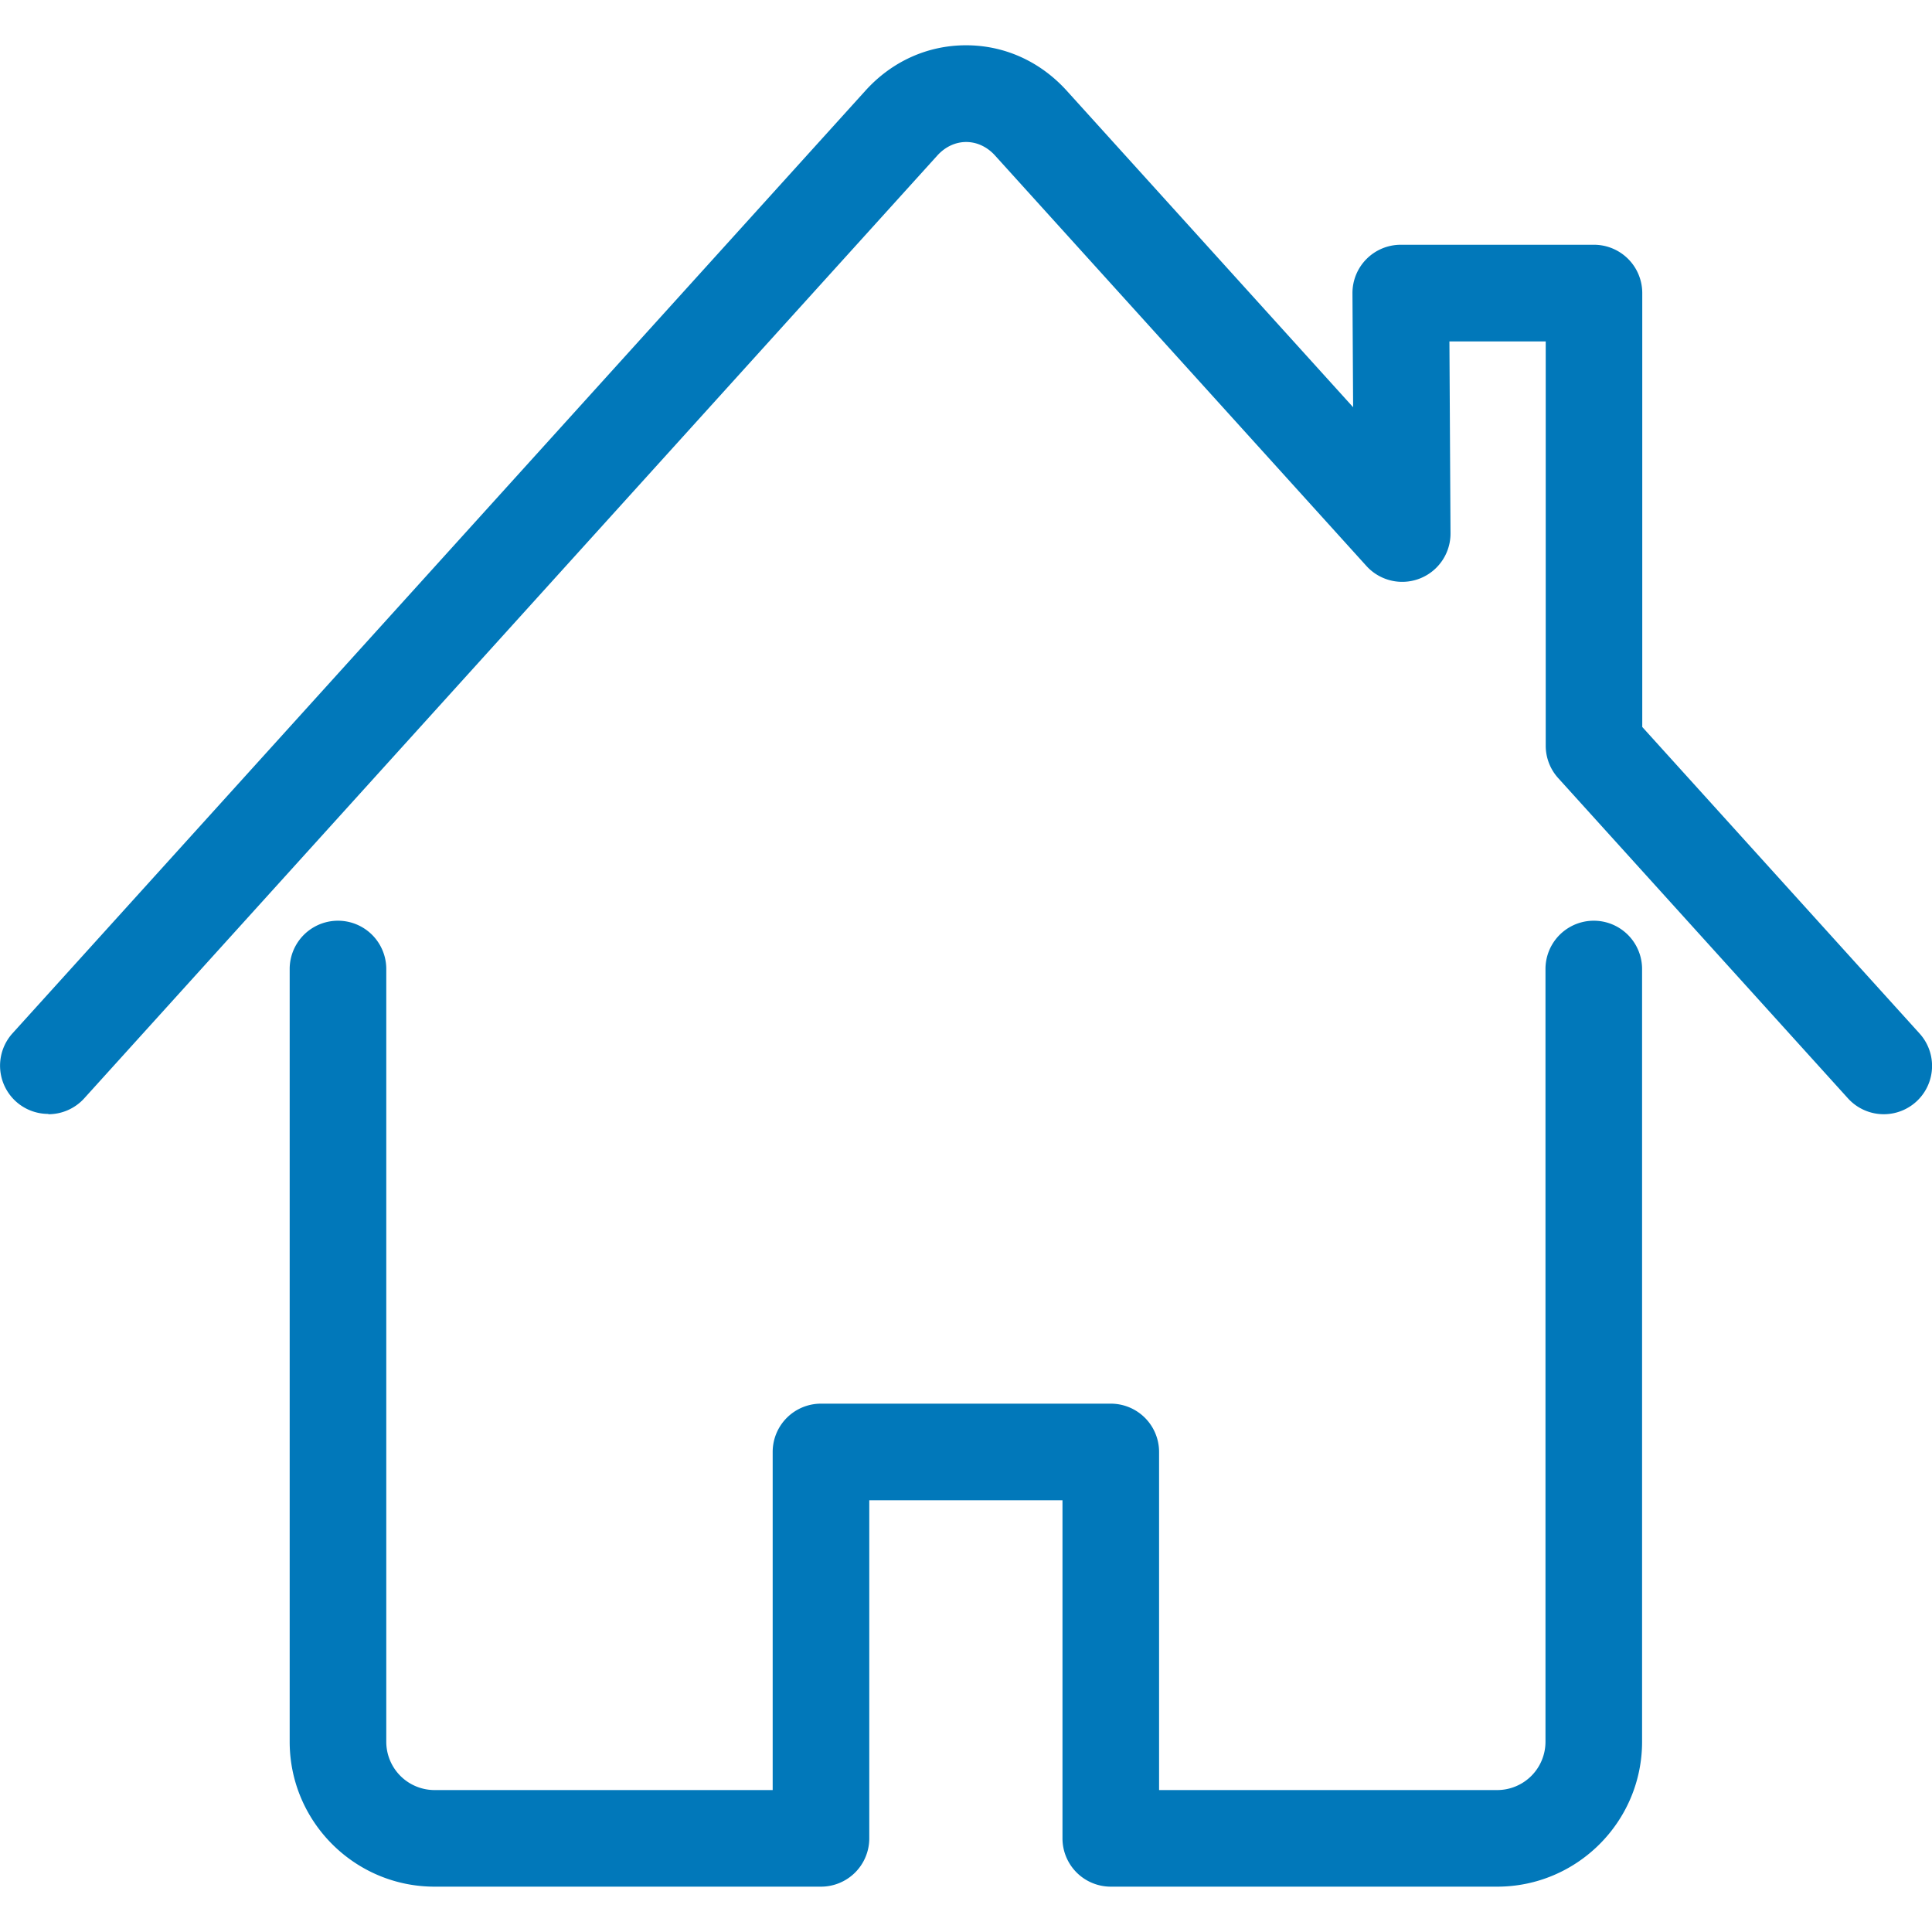
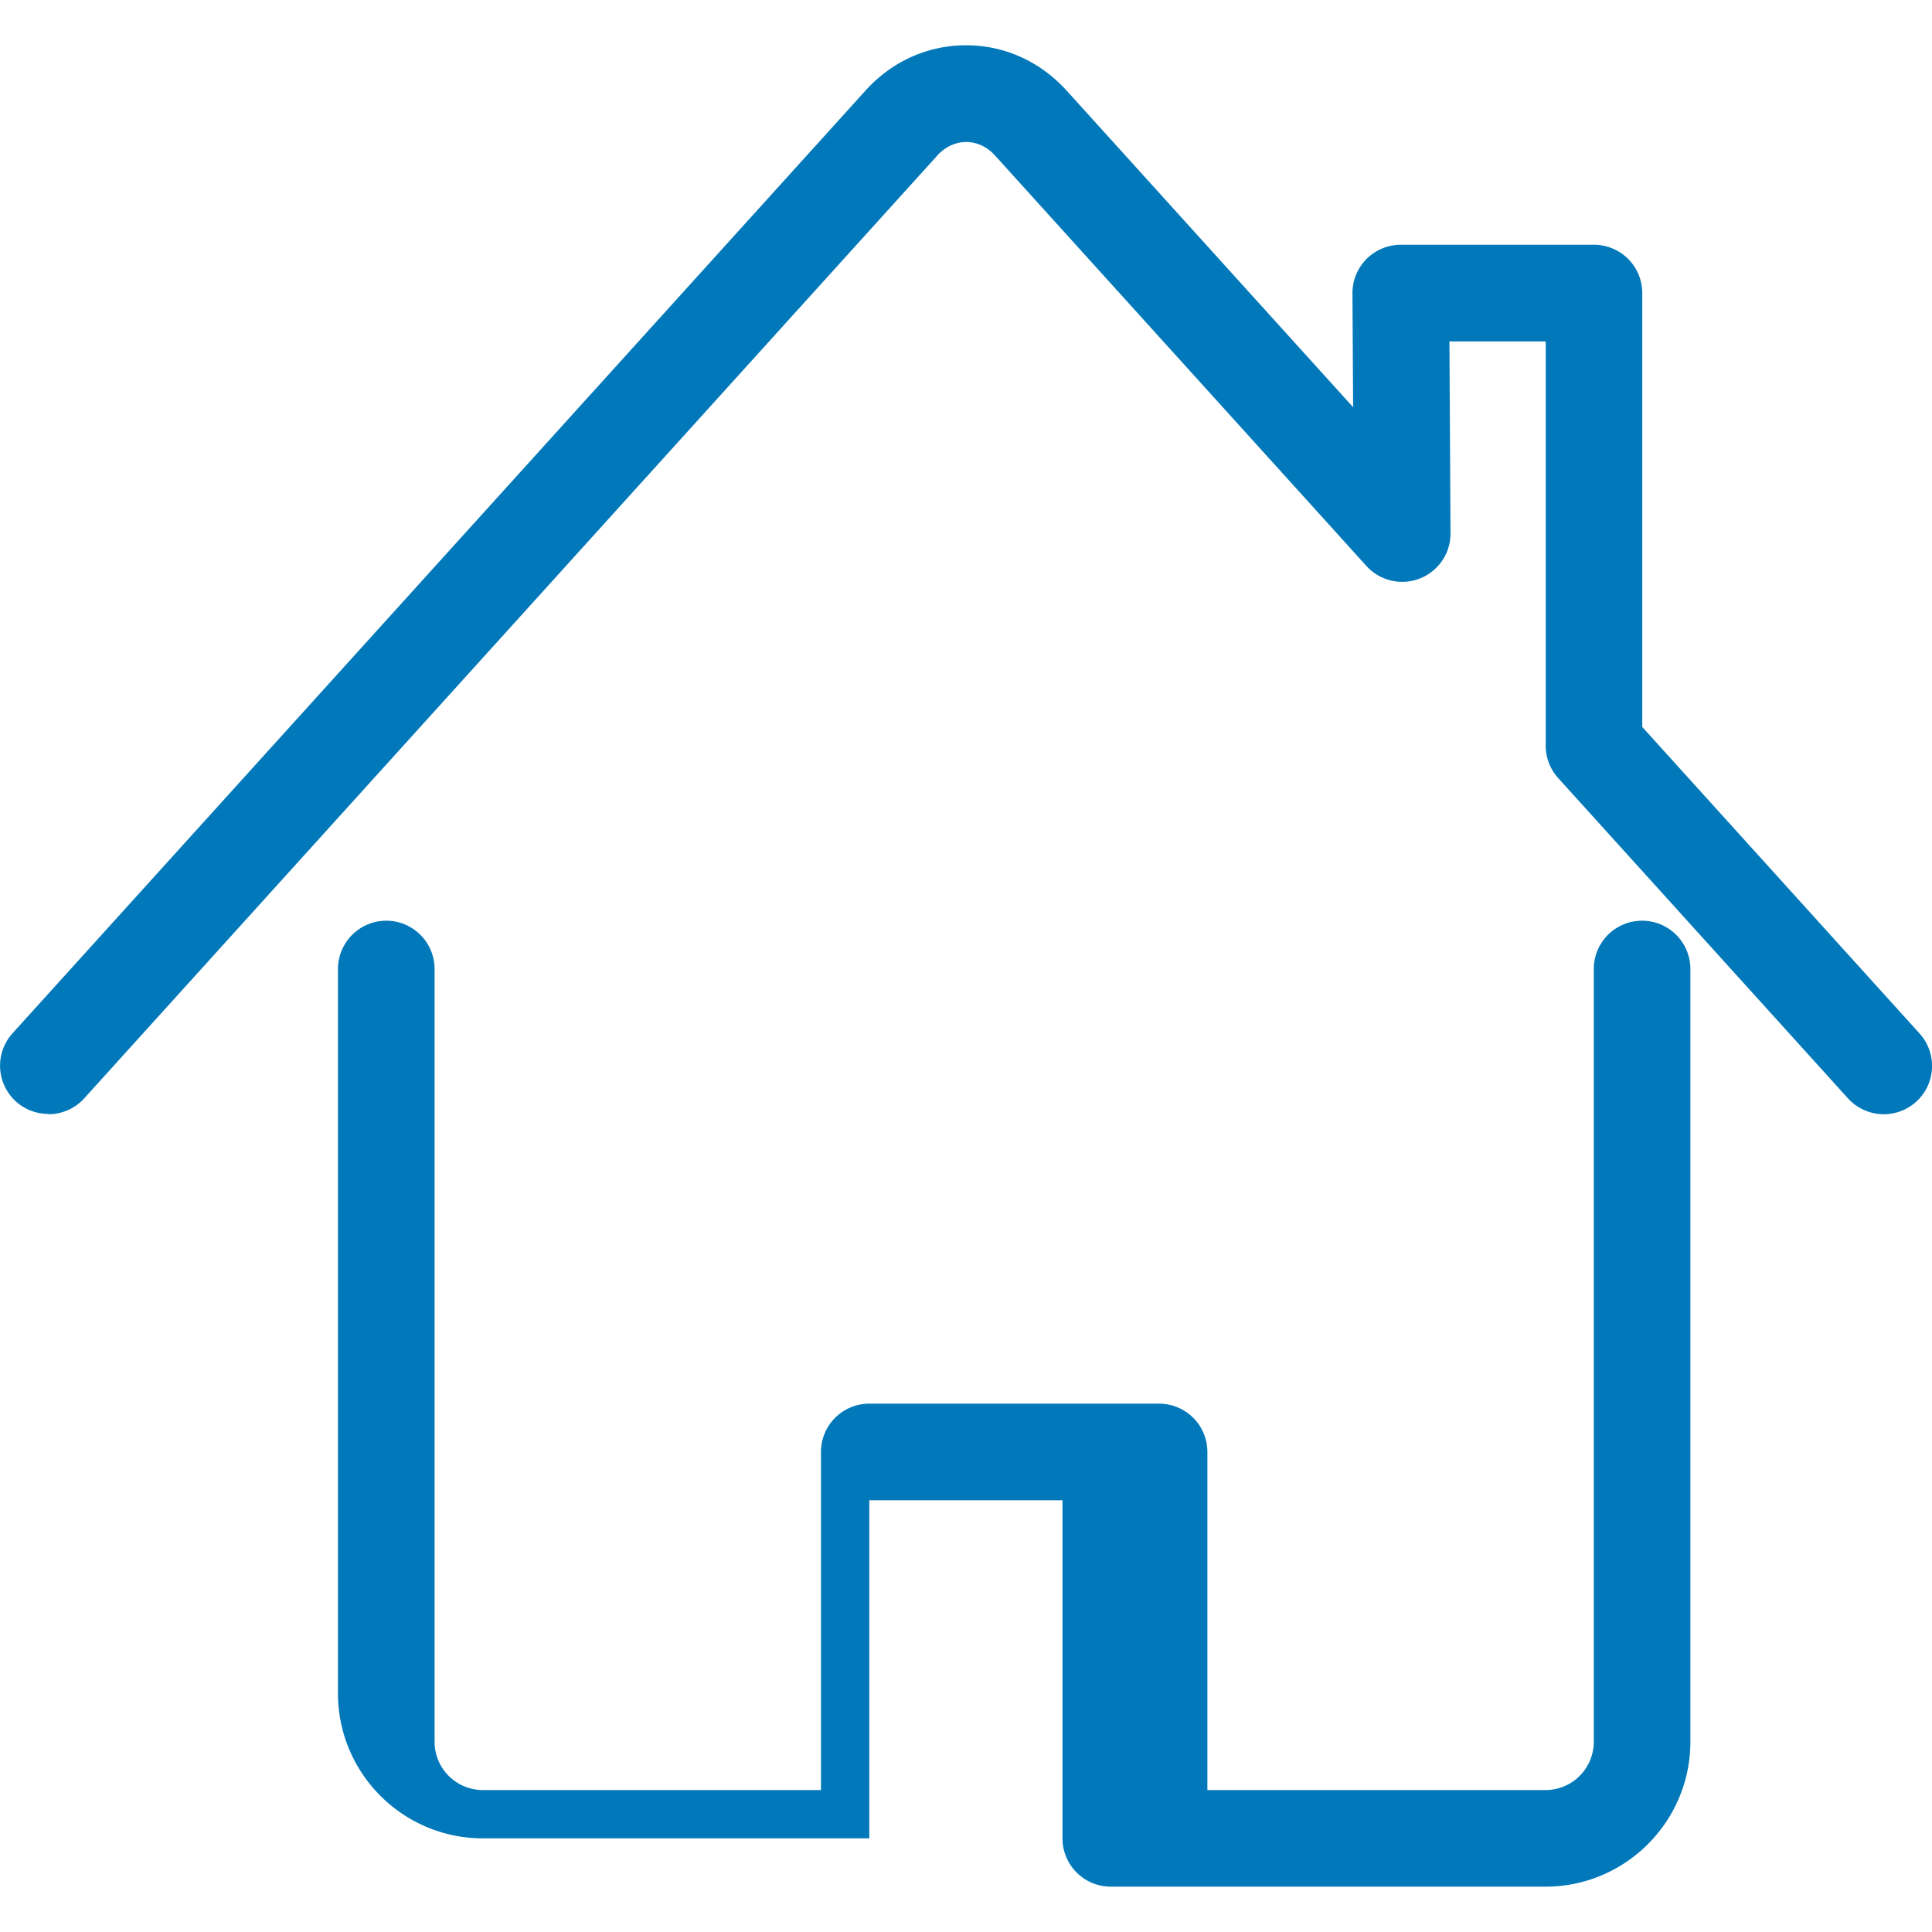
<svg xmlns="http://www.w3.org/2000/svg" viewBox="0 0 32 32" fill="#0178ba">
-   <path d="M.8 18.45a.8.8 0 0 1-.536-.206.8.8 0 0 1-.056-1.13L14.334 1.502c.438-.485 1.03-.752 1.667-.752s1.227.267 1.667.752l4.744 5.243-.011-1.888a.8.8 0 0 1 .8-.803h3.2a.8.8 0 0 1 .8.8v7.187l4.593 5.077a.8.8 0 0 1-1.186 1.074l-4.8-5.305a.8.8 0 0 1-.206-.536V5.655h-1.595l.018 3.177a.8.8 0 0 1-1.394.541l-6.148-6.795c-.131-.146-.302-.226-.48-.226s-.349.08-.48.226L1.396 18.191a.8.8 0 0 1-.594.264zm23.998 12.799h-6.4a.8.8 0 0 1-.8-.8v-5.6h-3.2v5.6a.8.8 0 0 1-.8.8h-6.4c-1.323 0-2.4-1.077-2.4-2.4V16.05a.8.8 0 0 1 1.6 0v12.799a.8.8 0 0 0 .8.8h5.6v-5.6a.8.8 0 0 1 .8-.8h4.8a.8.8 0 0 1 .8.8v5.6h5.6a.8.8 0 0 0 .8-.8V16.05a.8.8 0 1 1 1.6 0v12.799c0 1.323-1.077 2.4-2.4 2.4z" />
+   <path d="M.8 18.45a.8.8 0 0 1-.536-.206.8.8 0 0 1-.056-1.13L14.334 1.502c.438-.485 1.03-.752 1.667-.752s1.227.267 1.667.752l4.744 5.243-.011-1.888a.8.8 0 0 1 .8-.803h3.2a.8.8 0 0 1 .8.8v7.187l4.593 5.077a.8.8 0 0 1-1.186 1.074l-4.8-5.305a.8.8 0 0 1-.206-.536V5.655h-1.595l.018 3.177a.8.8 0 0 1-1.394.541l-6.148-6.795c-.131-.146-.302-.226-.48-.226s-.349.08-.48.226L1.396 18.191a.8.8 0 0 1-.594.264zm23.998 12.799h-6.4a.8.8 0 0 1-.8-.8v-5.6h-3.2v5.6h-6.4c-1.323 0-2.4-1.077-2.4-2.4V16.05a.8.8 0 0 1 1.6 0v12.799a.8.8 0 0 0 .8.8h5.6v-5.6a.8.8 0 0 1 .8-.8h4.8a.8.8 0 0 1 .8.8v5.6h5.6a.8.8 0 0 0 .8-.8V16.05a.8.8 0 1 1 1.6 0v12.799c0 1.323-1.077 2.4-2.4 2.4z" />
</svg>